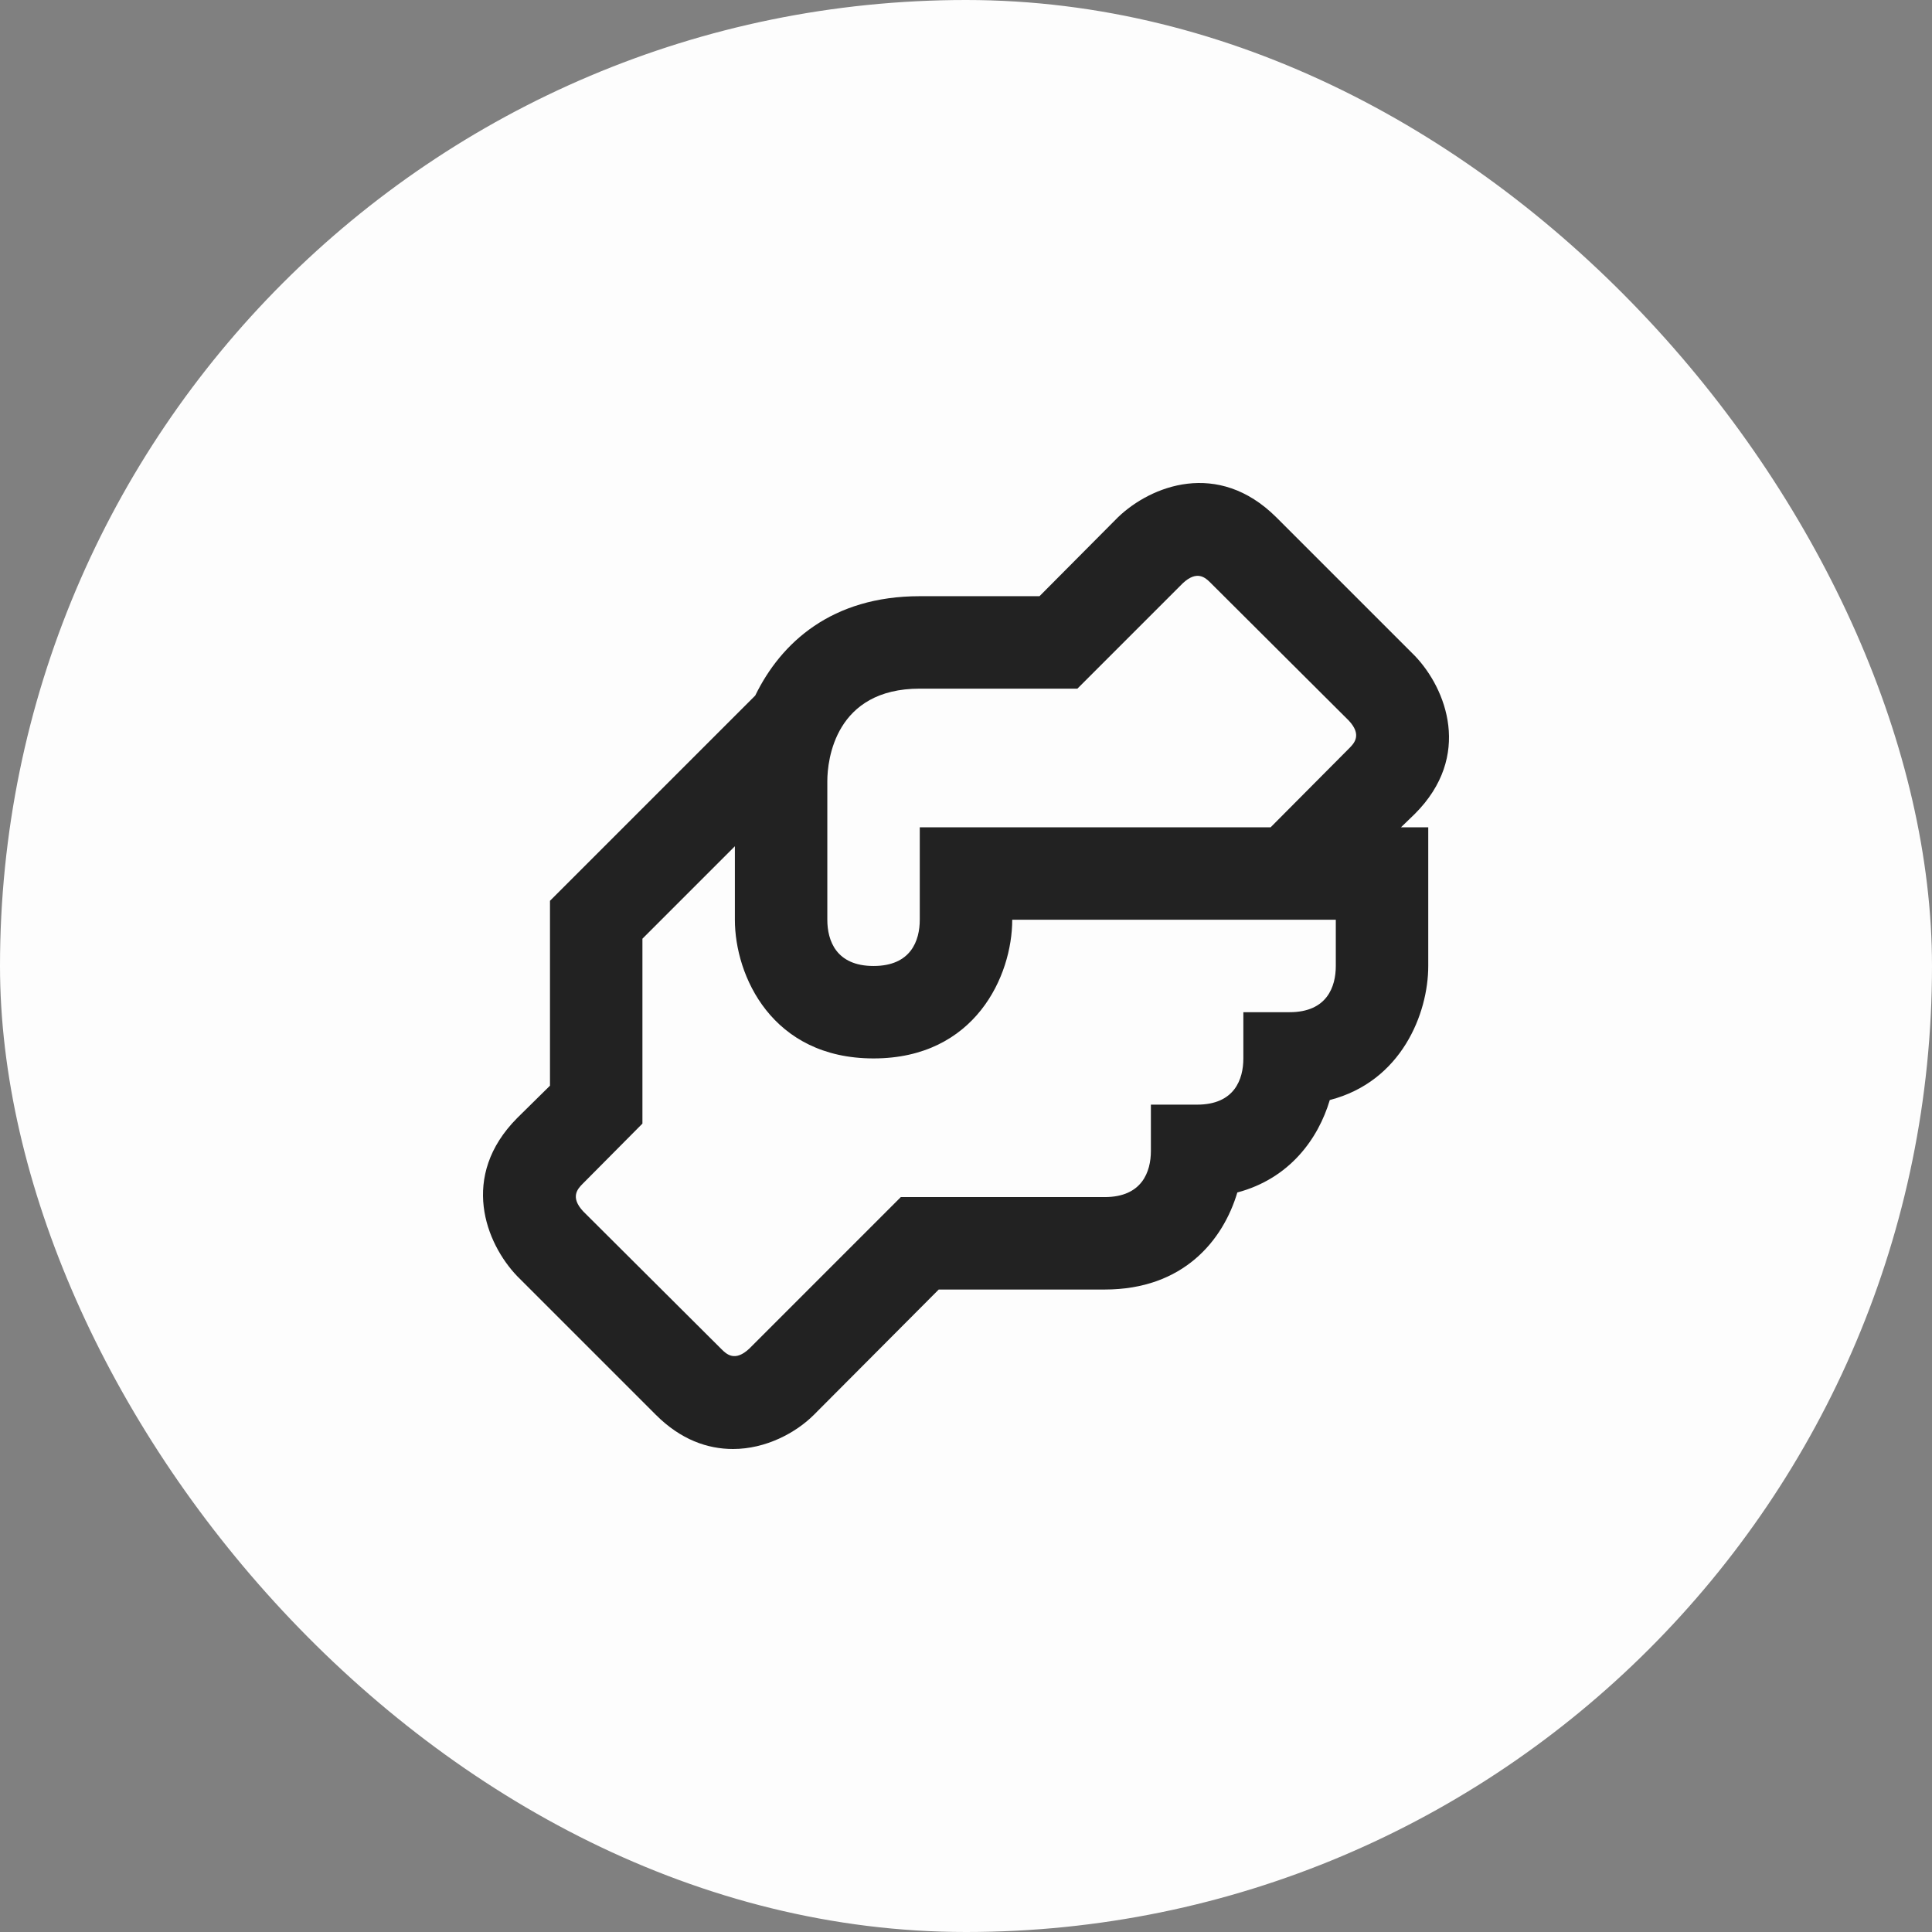
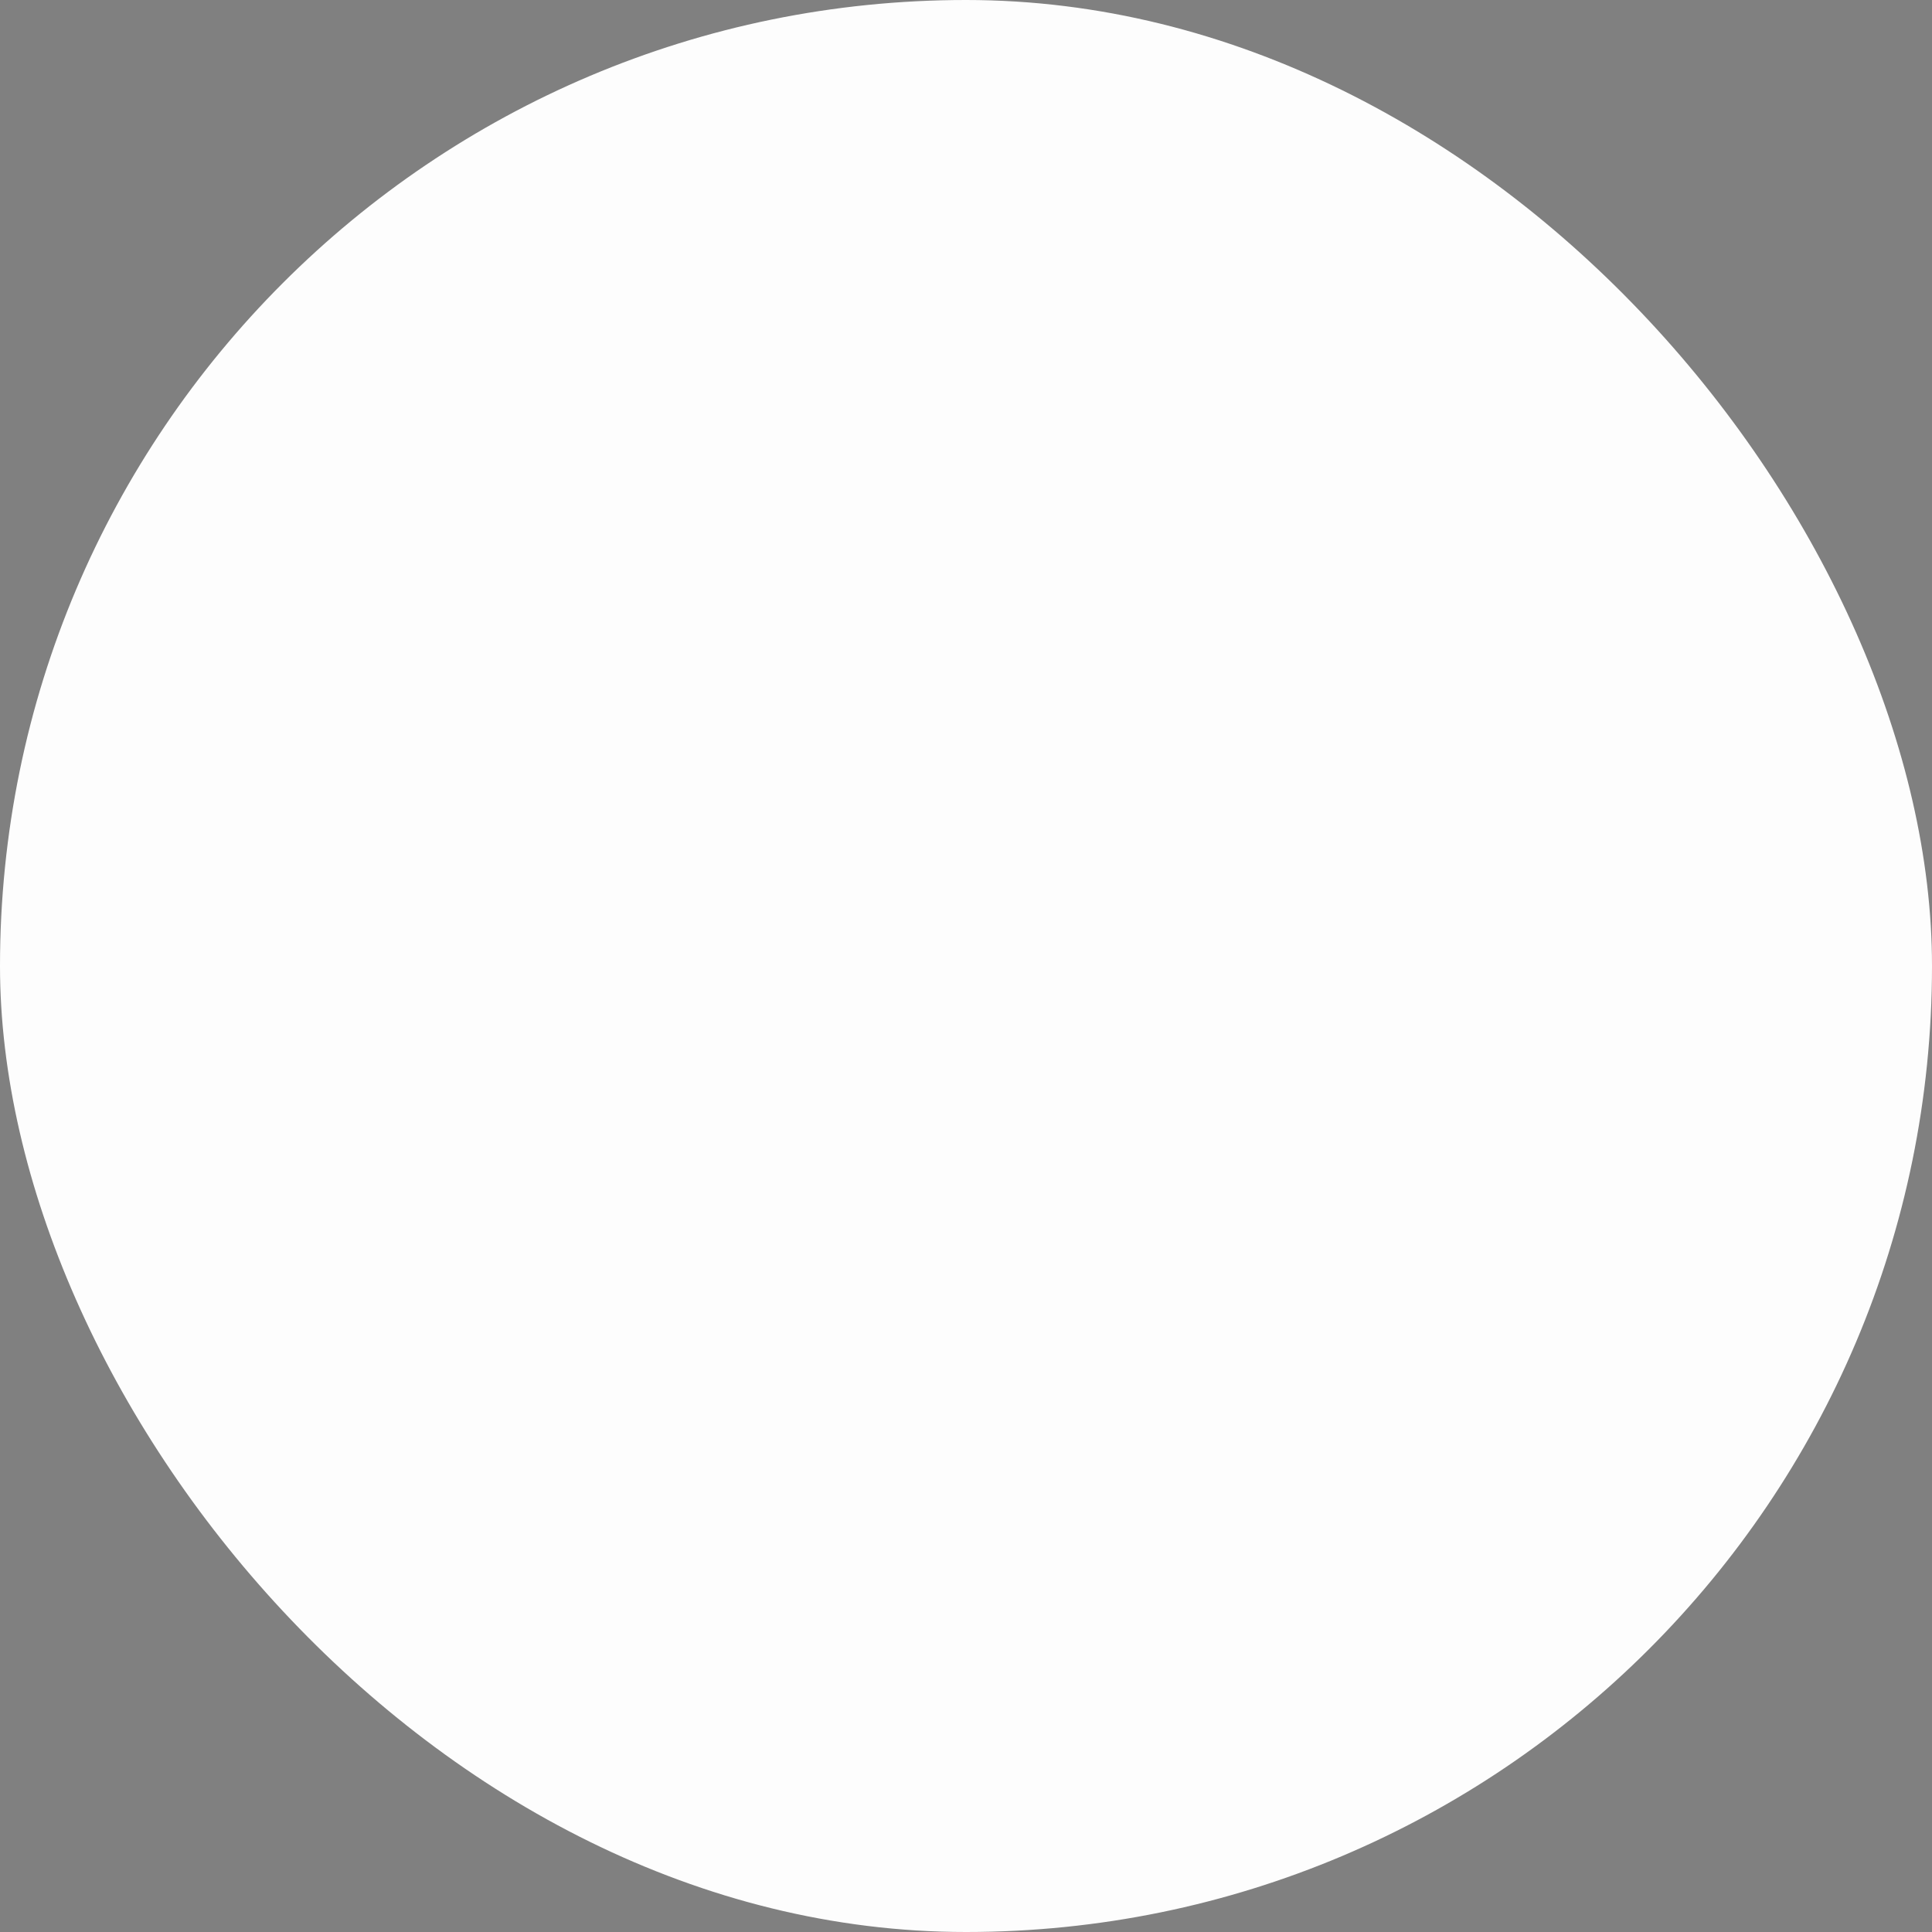
<svg xmlns="http://www.w3.org/2000/svg" width="100" height="100" viewBox="0 0 100 100" fill="none">
  <rect x="0" y="0" width="100" height="100" fill="#808080" stroke="none" />
  <rect width="100" height="100" rx="50" fill="#FDFDFD" />
-   <path d="M73.232 42.127C76.223 39.137 74.859 35.644 73.232 33.945L66.054 26.768C63.04 23.777 59.57 25.141 57.872 26.768L53.804 30.859H47.607C43.062 30.859 40.43 33.251 39.09 36.003L28.467 46.625V56.195L26.768 57.87C23.777 60.884 25.141 64.353 26.768 66.052L33.946 73.23C35.238 74.522 36.625 75 37.941 75C39.64 75 41.195 74.163 42.128 73.23L48.588 66.746H57.178C61.245 66.746 63.303 64.21 64.044 61.722C66.748 61.004 68.232 58.947 68.83 56.937C72.538 55.98 73.926 52.463 73.926 49.999V42.821H72.514L73.232 42.127ZM69.141 49.999C69.141 51.075 68.686 52.391 66.748 52.391H64.356V54.784C64.356 55.86 63.901 57.176 61.963 57.176H59.57V59.569C59.57 60.645 59.116 61.961 57.178 61.961H46.626L38.779 69.808C38.037 70.502 37.606 70.095 37.343 69.832L30.189 62.703C29.495 61.961 29.902 61.53 30.165 61.267L33.252 58.157V48.587L38.037 43.802V47.606C38.037 50.501 39.951 54.784 45.215 54.784C50.478 54.784 52.393 50.501 52.393 47.606H69.141V49.999ZM69.835 38.73L65.767 42.821H47.607V47.606C47.607 48.683 47.153 49.999 45.215 49.999C43.277 49.999 42.822 48.683 42.822 47.606V40.429C42.822 39.328 43.229 35.644 47.607 35.644H55.766L61.221 30.189C61.963 29.495 62.394 29.902 62.657 30.165L69.811 37.295C70.504 38.036 70.098 38.467 69.835 38.73Z" fill="#222222" />
</svg>